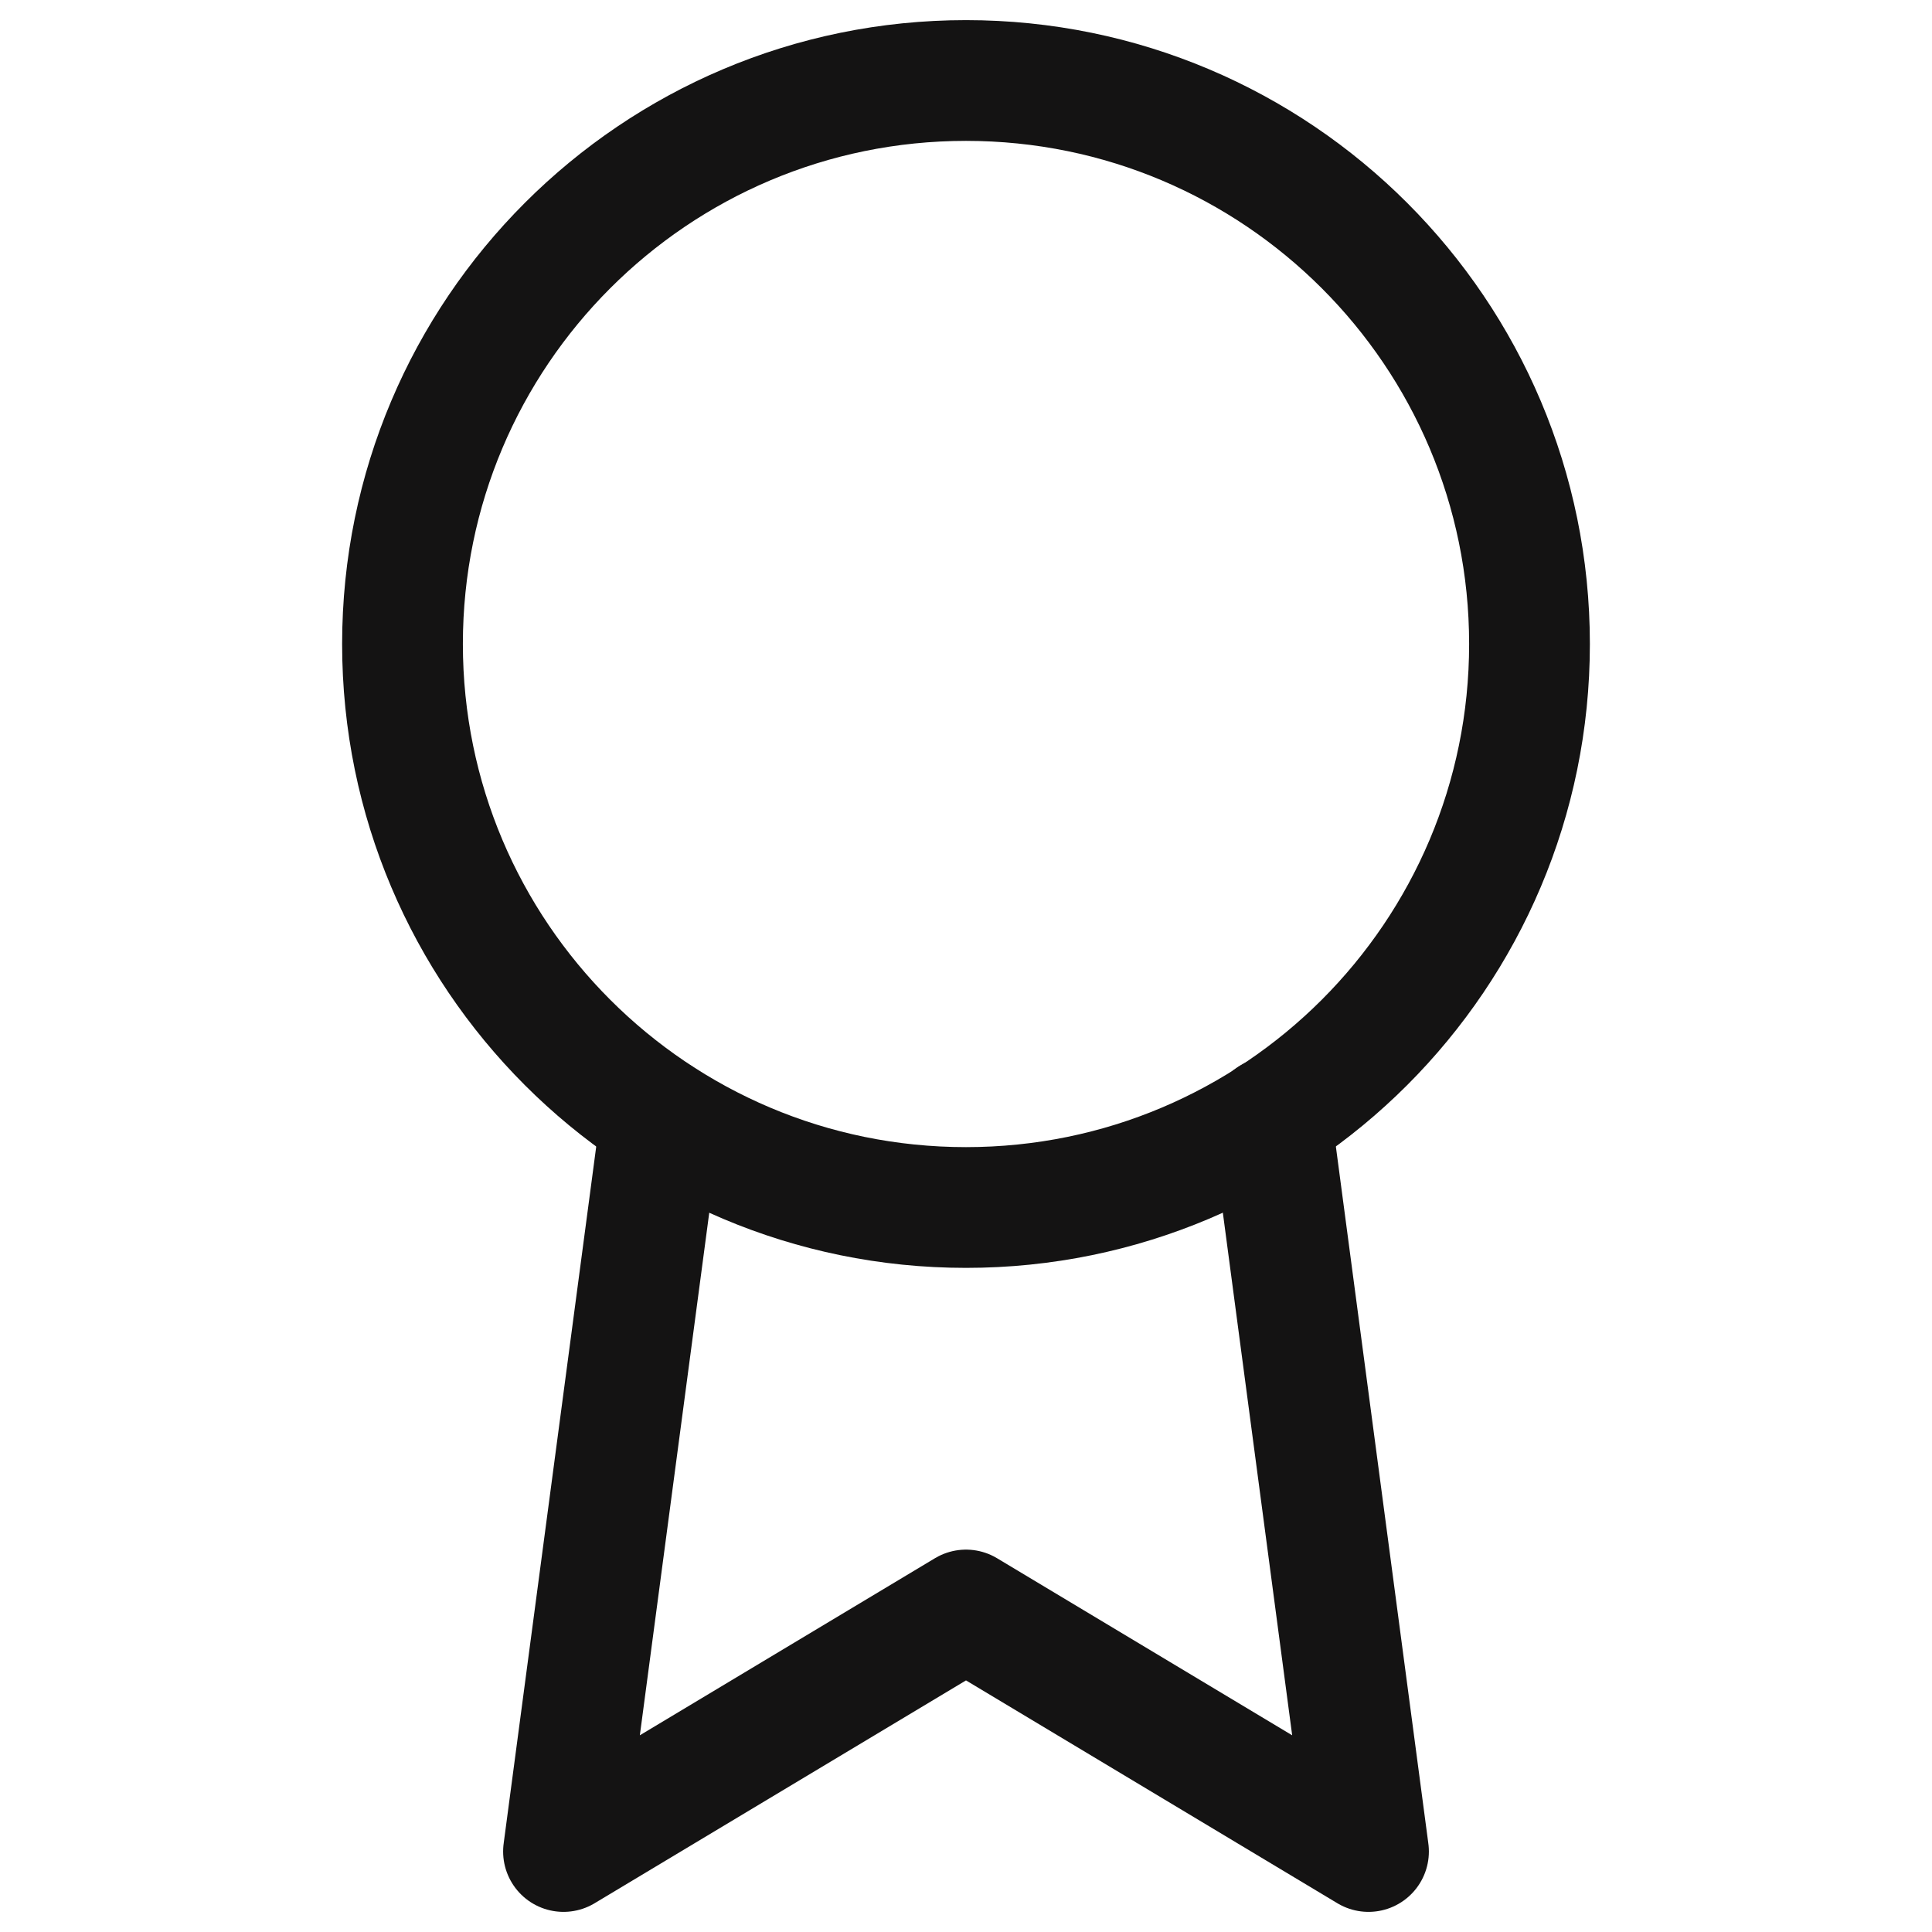
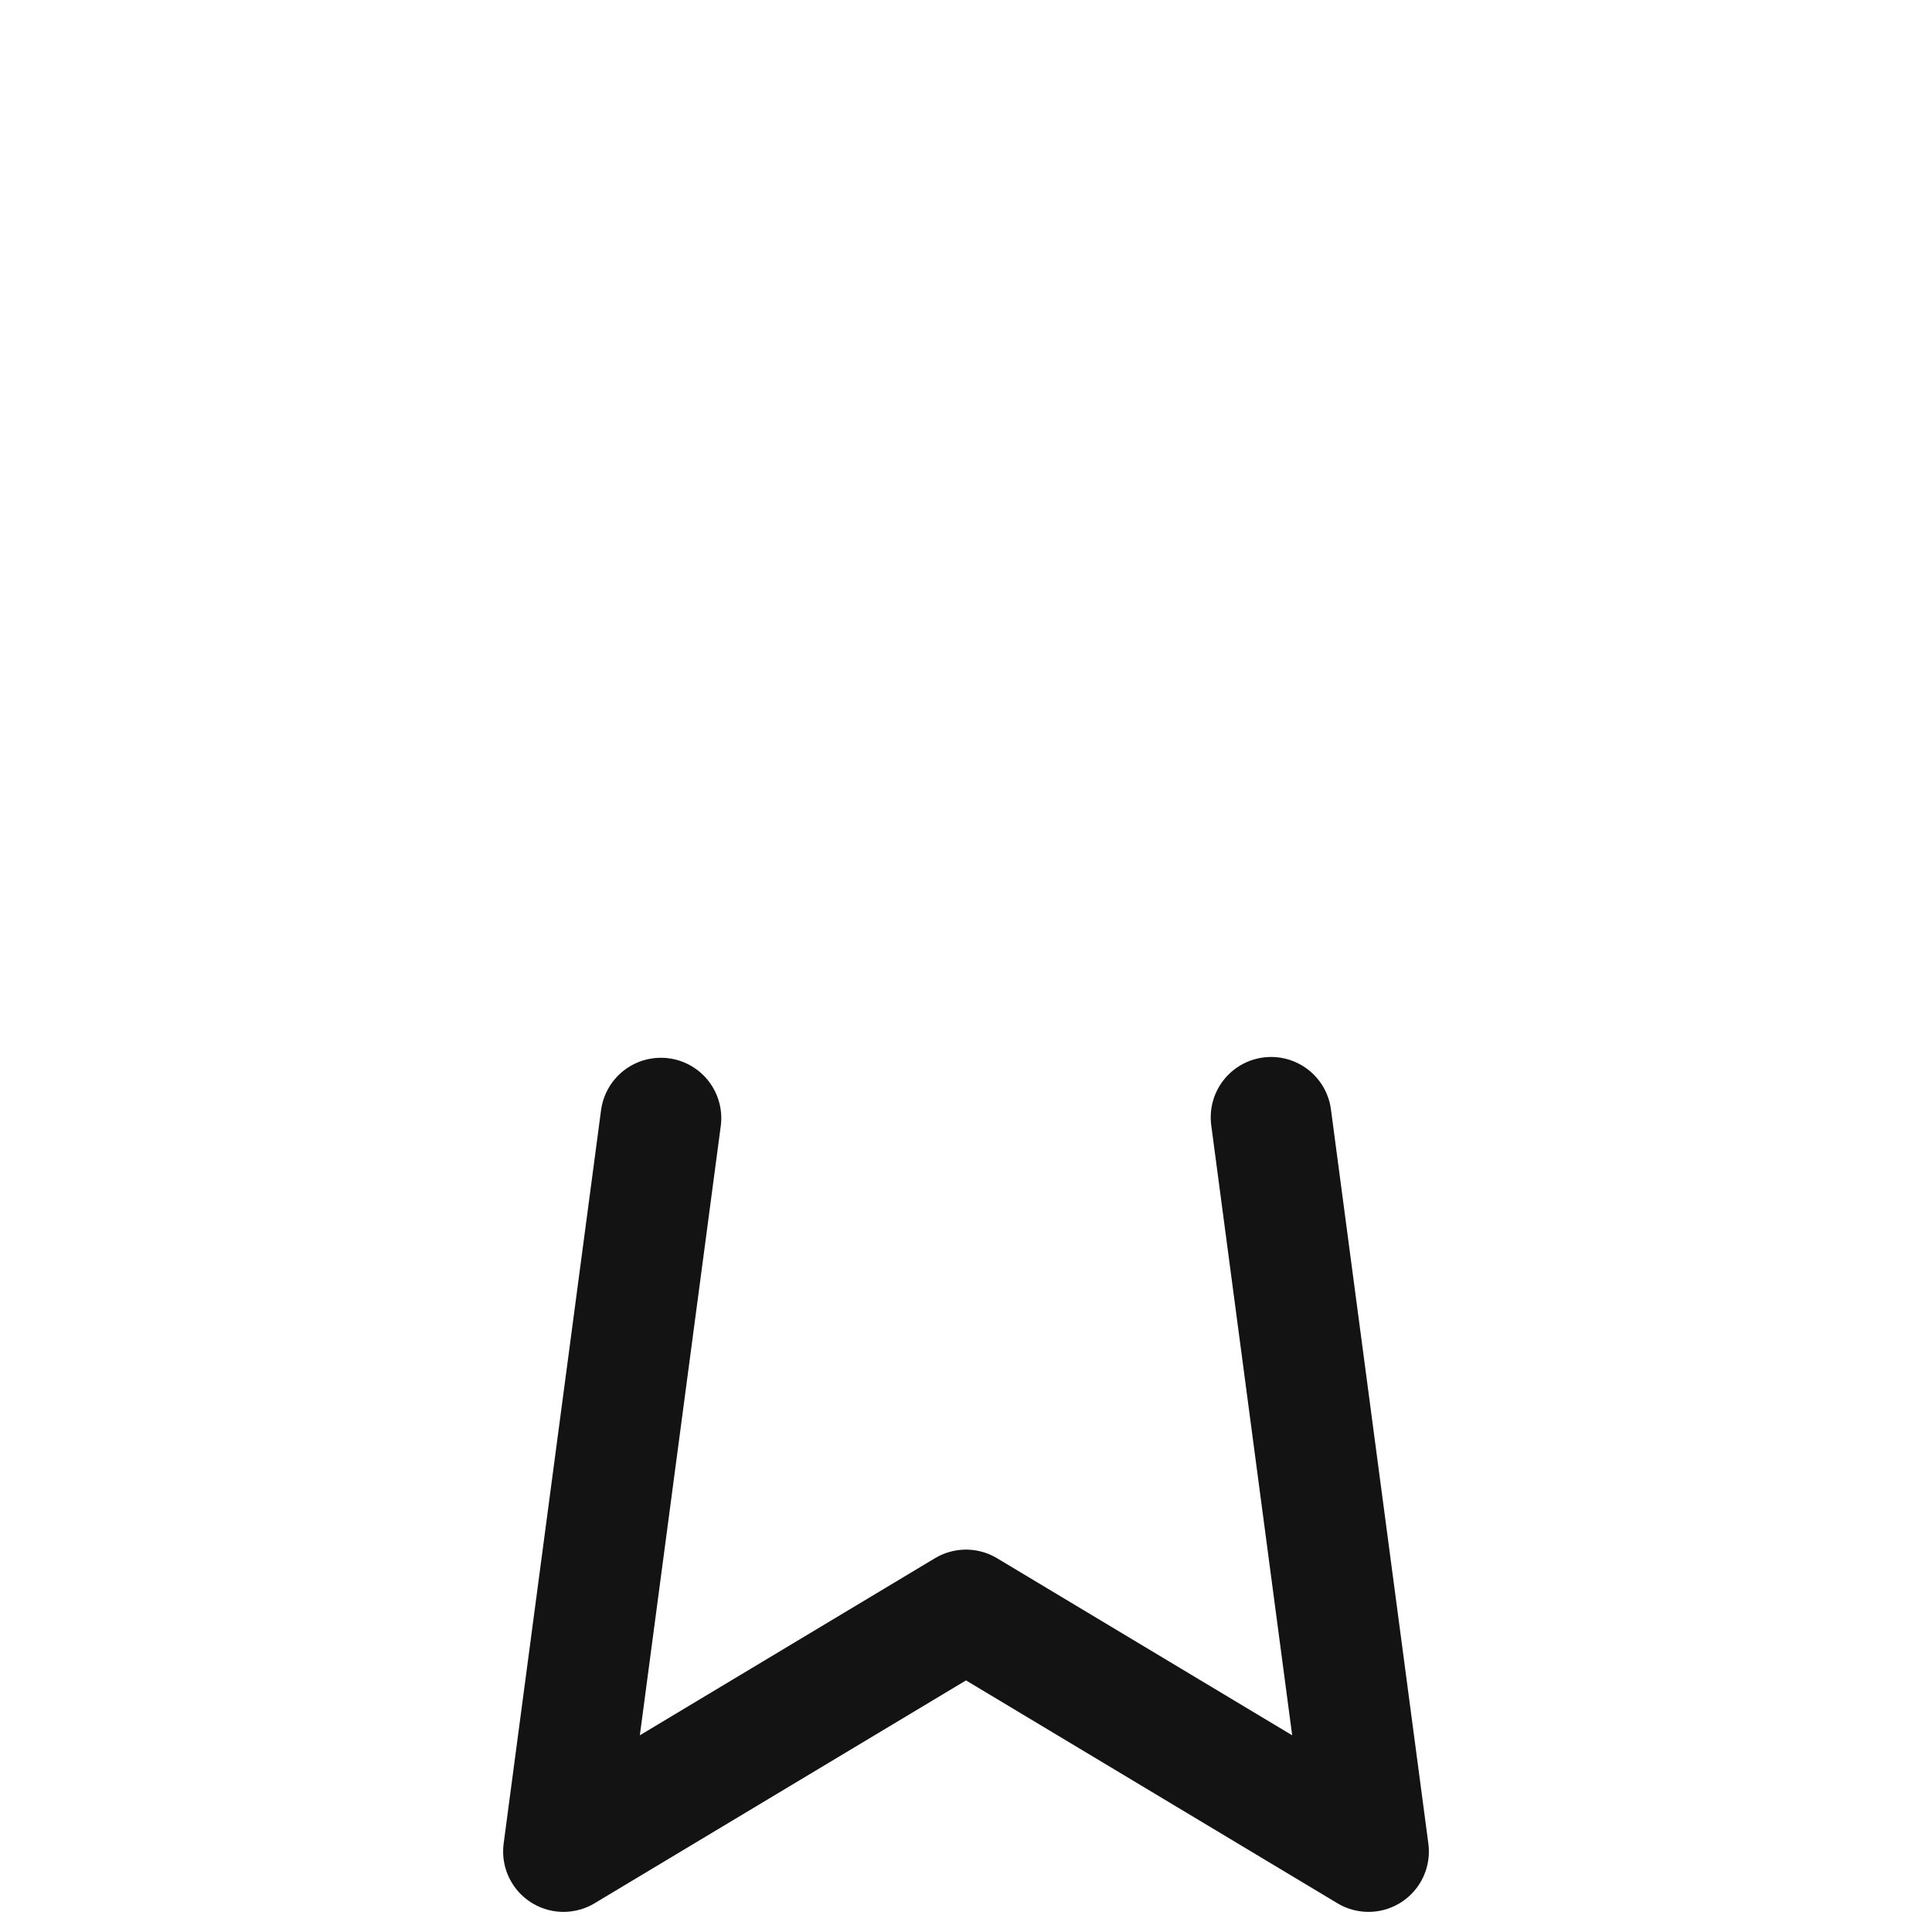
<svg xmlns="http://www.w3.org/2000/svg" fill="none" viewBox="0 0 24 24" height="24" width="24">
  <g id="award">
-     <path stroke-linejoin="round" stroke-linecap="round" stroke-width="1.5" stroke="#141313" d="M12 15C15.866 15 19 11.866 19 8C19 4.134 15.866 1 12 1C8.134 1 5 4.134 5 8C5 11.866 8.134 15 12 15Z" id="Vector" />
    <path stroke-linejoin="round" stroke-linecap="round" stroke-width="1.5" stroke="#141313" d="M8.21 13.89L7 23L12 20L17 23L15.79 13.88" id="Vector_2" />
  </g>
</svg>